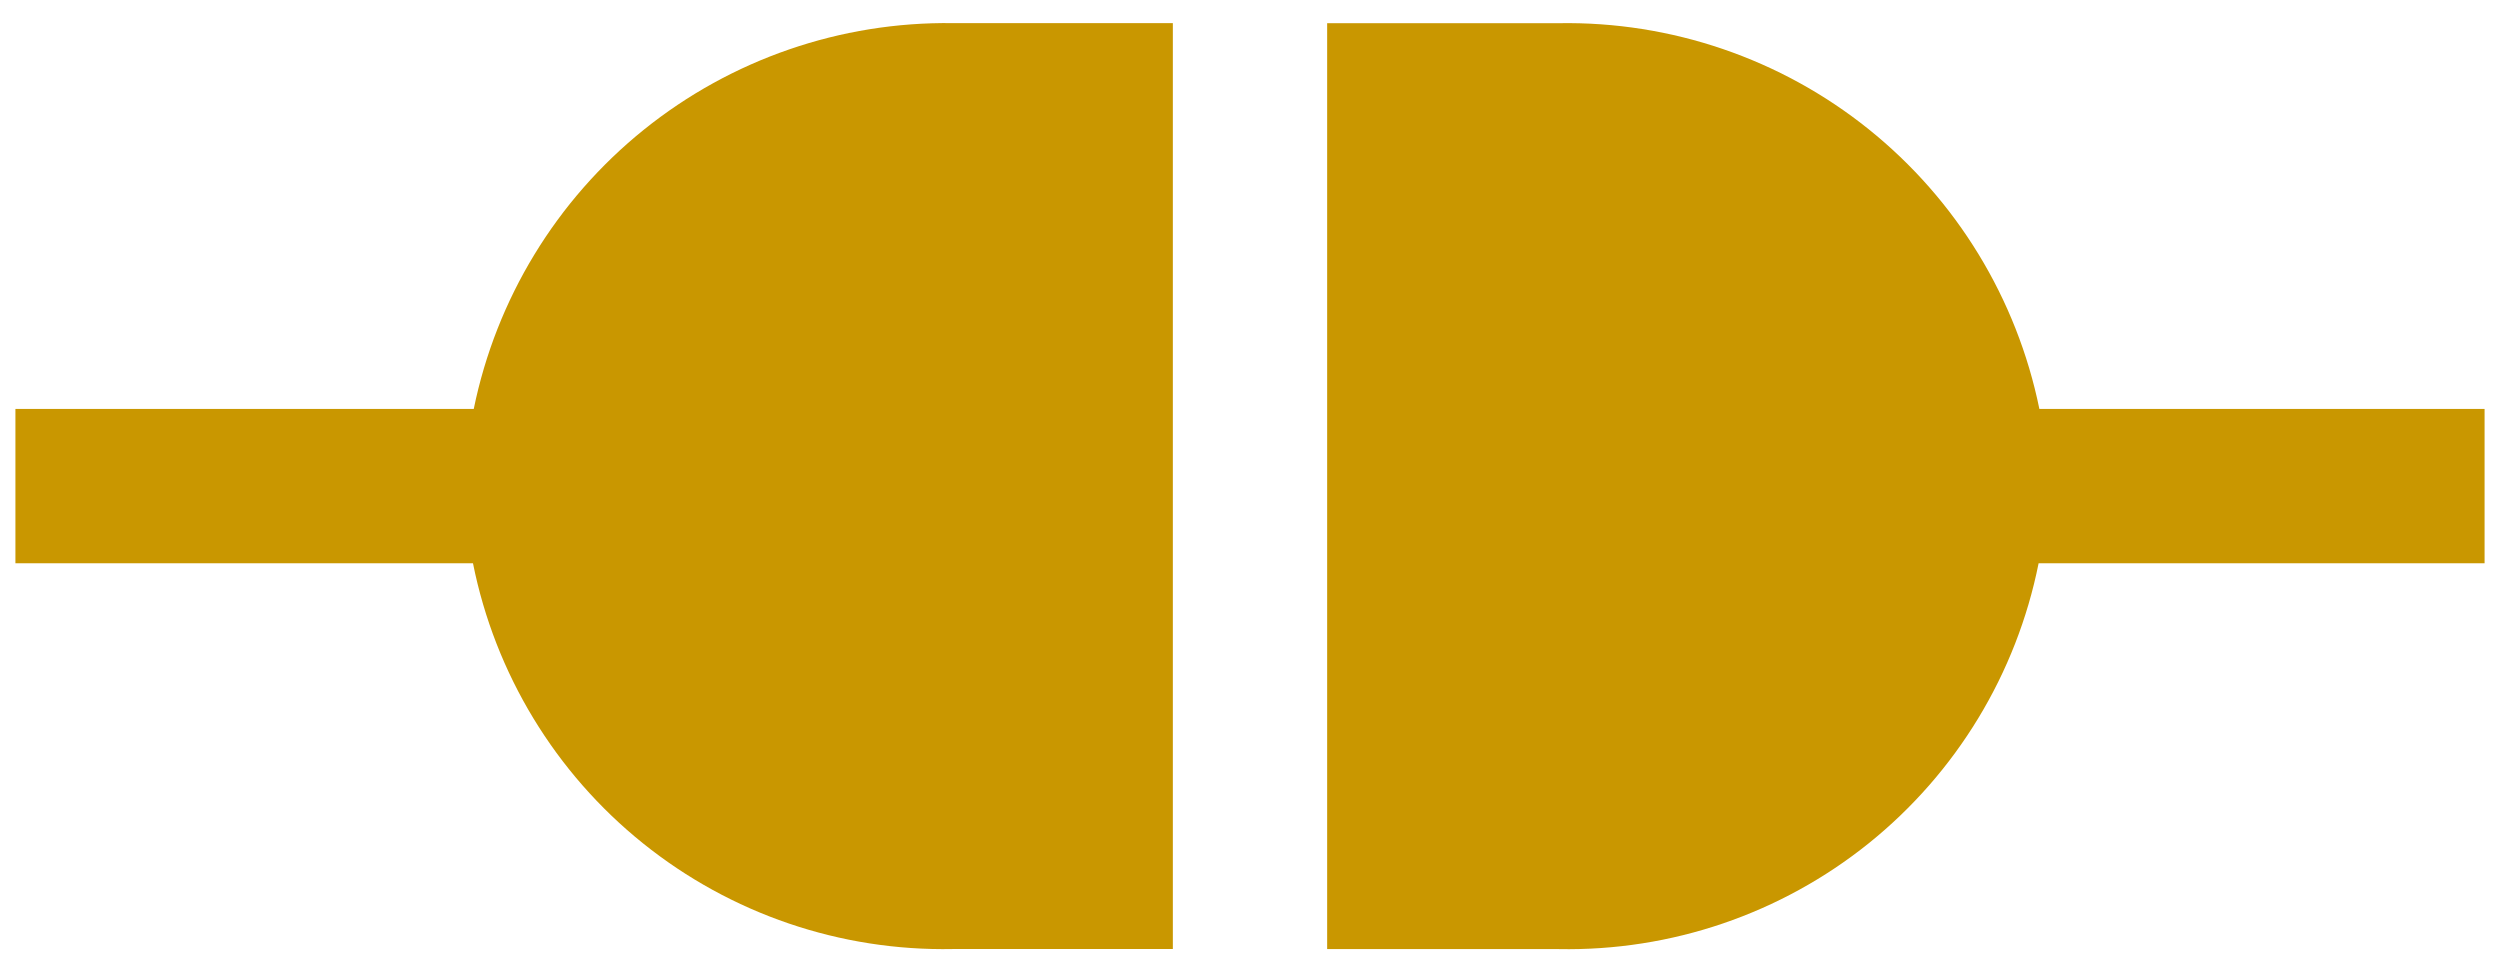
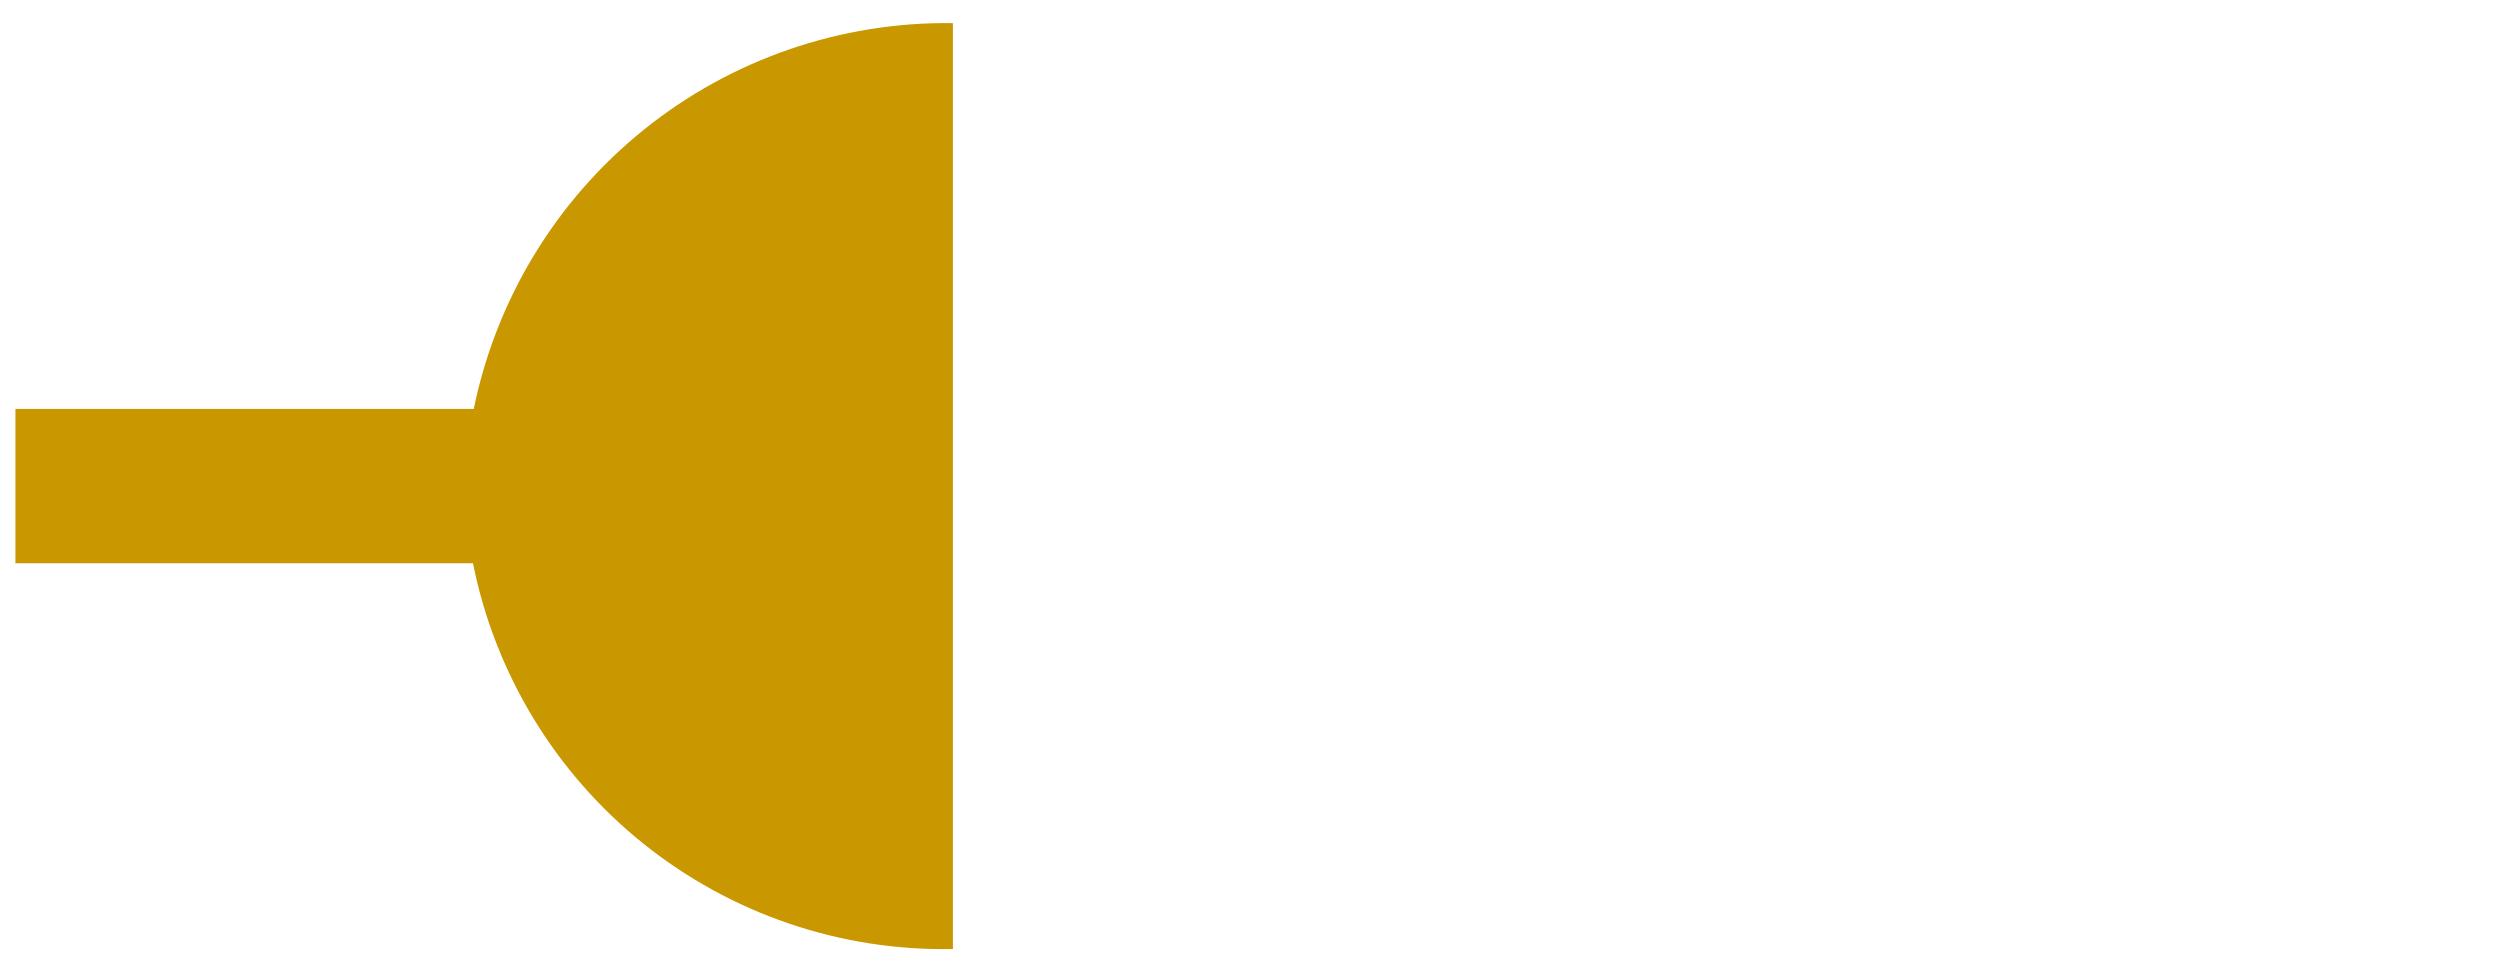
<svg xmlns="http://www.w3.org/2000/svg" width="36" height="14" viewBox="0 0 36 14" fill="none">
-   <path d="M16.889 0.333H13.722C12.105 0.311 10.531 0.854 9.271 1.868C8.012 2.882 7.146 4.304 6.822 5.889H0.222V8.111H6.811C7.129 9.7 7.995 11.128 9.258 12.143C10.522 13.159 12.102 13.698 13.722 13.666H16.889V0.333Z" fill="#C99700" />
-   <path d="M29.367 5.889C29.043 4.301 28.173 2.876 26.909 1.861C25.645 0.846 24.065 0.306 22.445 0.334H19.111V13.667H22.445C24.065 13.698 25.645 13.159 26.909 12.144C28.172 11.128 29.038 9.701 29.356 8.111H35.778V5.889H29.367Z" fill="#C99700" />
+   <path d="M16.889 0.333H13.722C12.105 0.311 10.531 0.854 9.271 1.868C8.012 2.882 7.146 4.304 6.822 5.889H0.222V8.111H6.811C7.129 9.7 7.995 11.128 9.258 12.143C10.522 13.159 12.102 13.698 13.722 13.666V0.333Z" fill="#C99700" />
</svg>